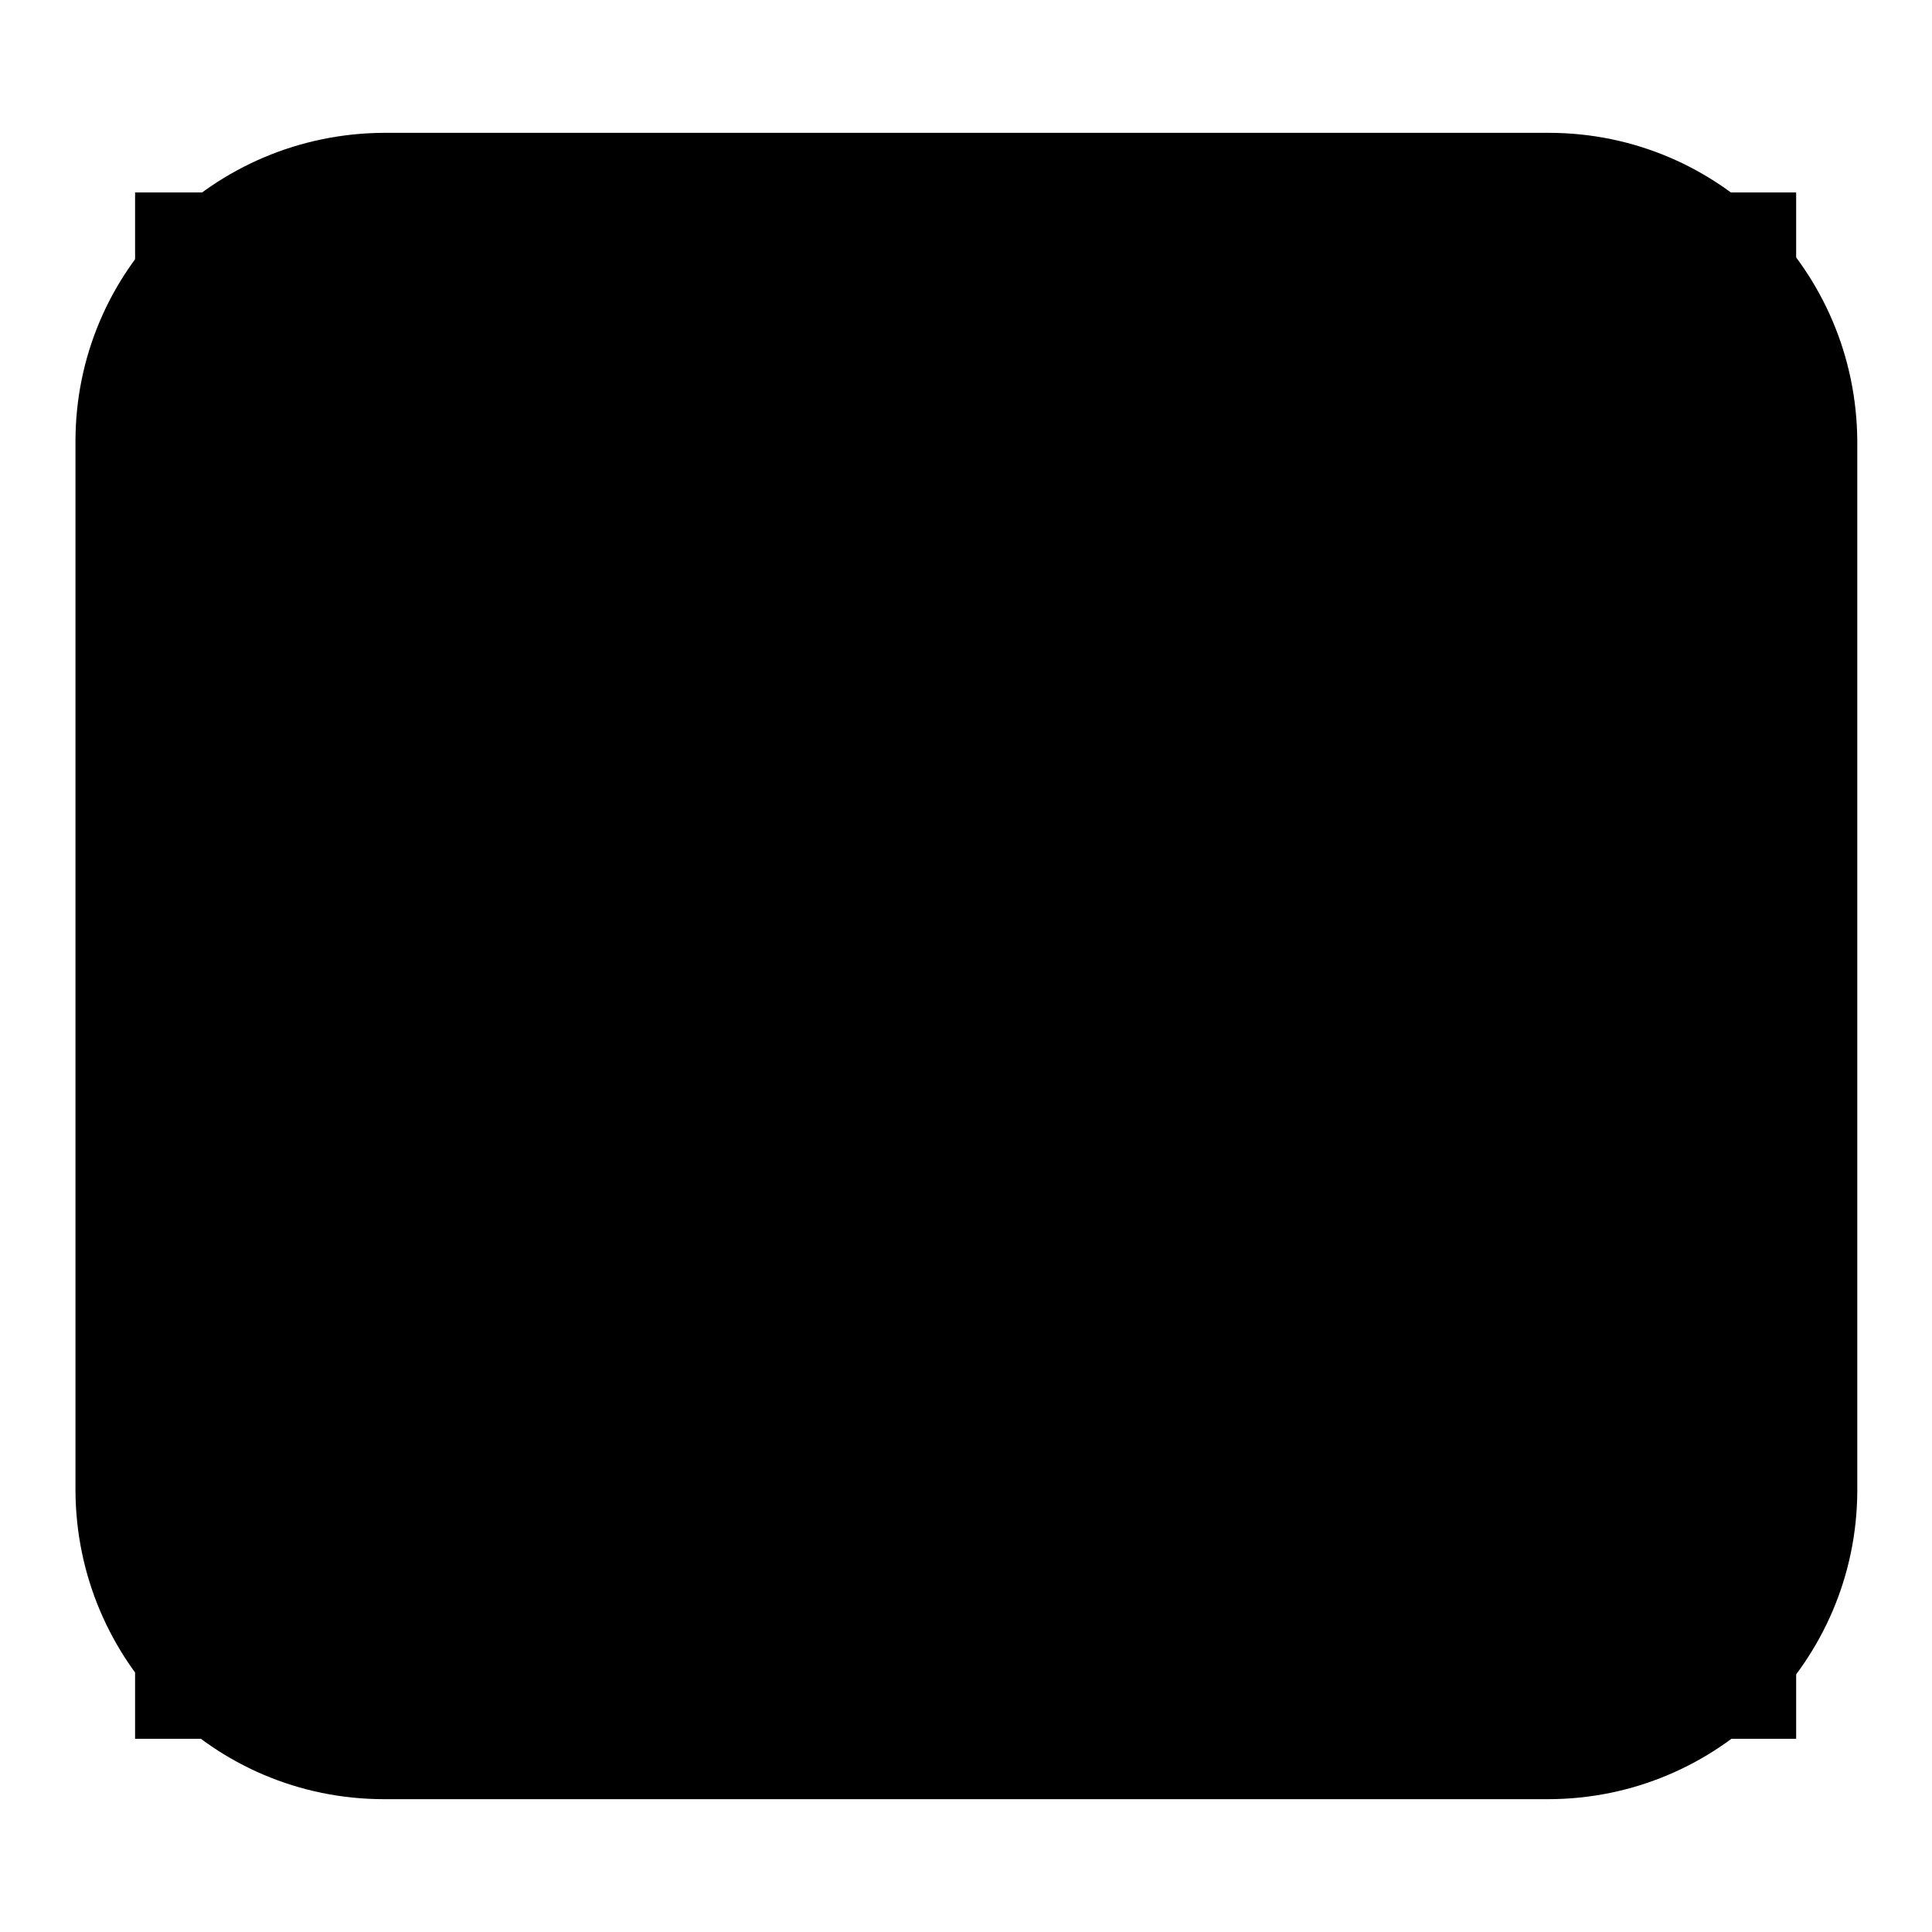
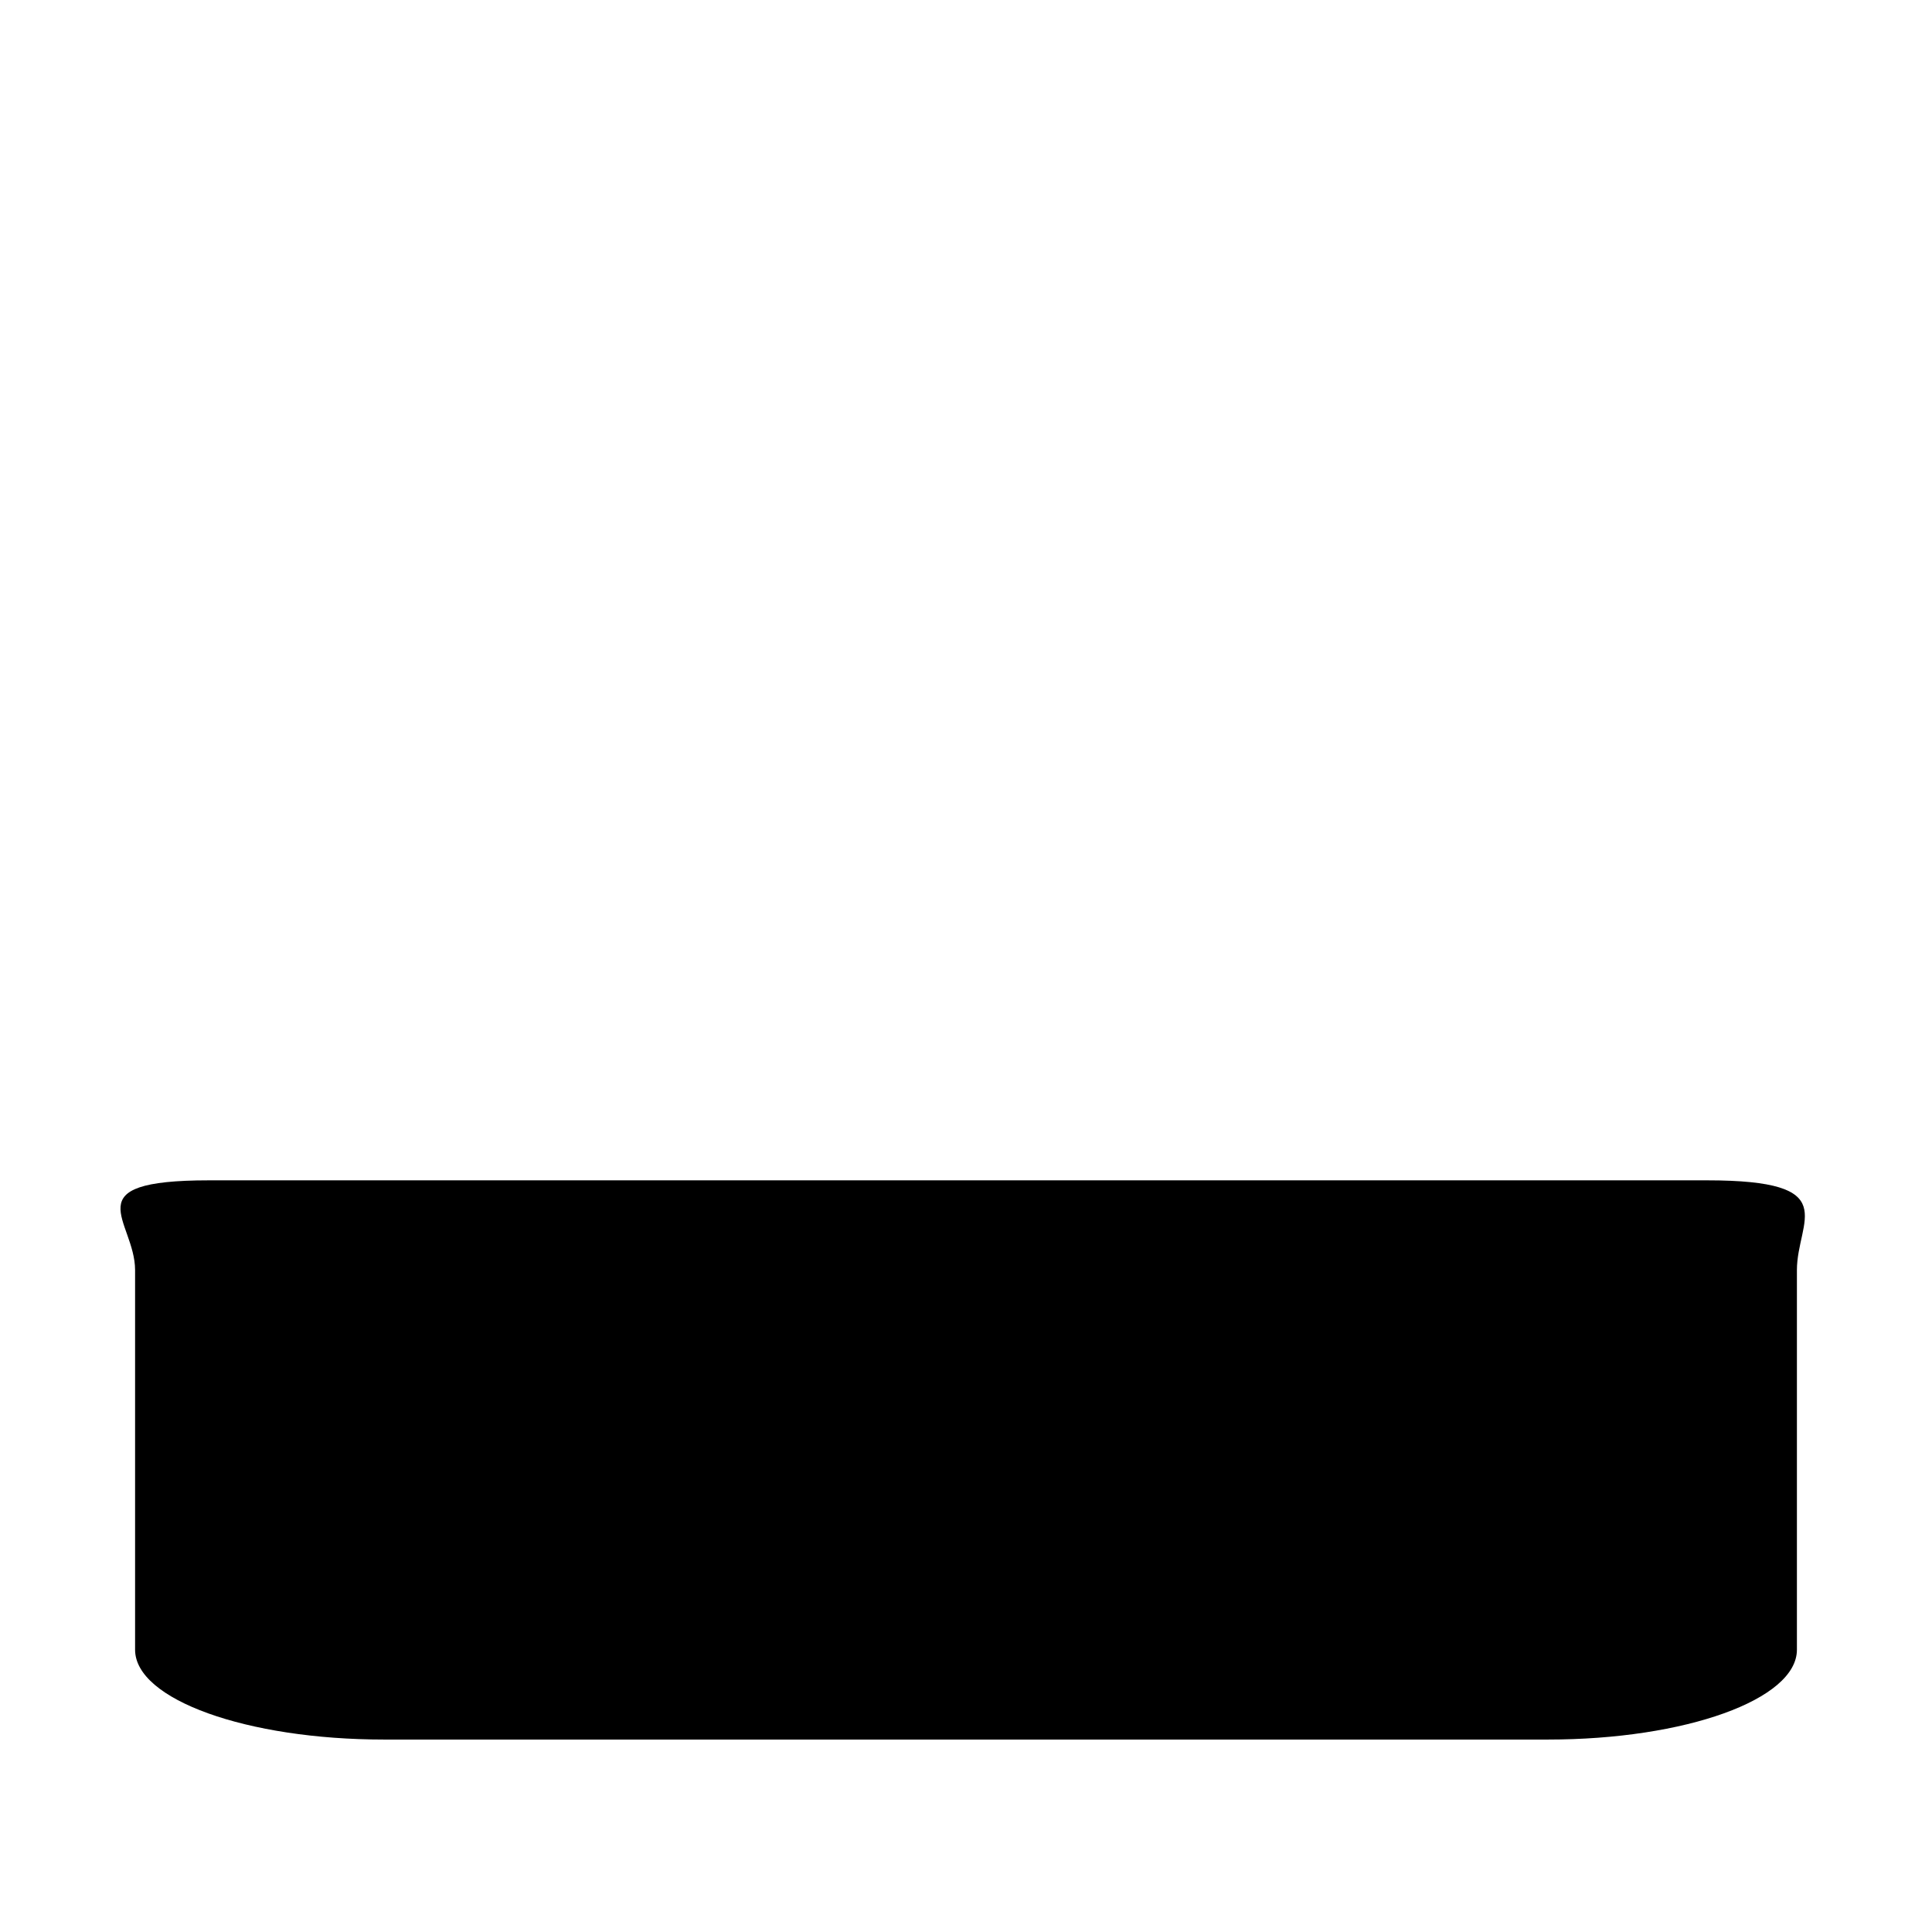
<svg xmlns="http://www.w3.org/2000/svg" version="1.1" x="0px" y="0px" viewBox="0 0 256 256" enable-background="new 0 0 256 256" xml:space="preserve">
  <g>
-     <path fill="#000000" d="M17.9,25.5H238v204.9H17.9V25.5L17.9,25.5z" />
    <path fill="#000000" d="M238.1,218.6c0,6.6-14.8,11.9-33,11.9H50.9c-18.2,0-33-5.3-33-11.9v-50.3c0-6.6-8.4-11.9,9.8-11.9h198.5 c18.2,0,11.9,5.3,11.9,11.9V218.6z" />
-     <path fill="#000000" d="M205.1,238.4H50.9c-22.6,0-40.8-18.3-40.9-40.9V58.5c0-22.6,18.3-40.8,40.9-40.9h154.3 c22.6,0,40.8,18.3,40.9,40.9v139.1C246,220.1,227.7,238.4,205.1,238.4z M50.9,33.4c-13.8,0-25,11.2-25,25l0,0v139.1 c0,13.8,11.2,25,25,25h154.3c13.8,0,25-11.2,25-25V58.5c0-13.8-11.2-25-25-25H50.9z" />
-     <path fill="#000000" d="M172.8,125H83.1c-12.3-0.4-22-10.7-21.7-23.1V26c0-4.4,3.5-7.9,7.9-7.9c4.4,0,7.9,3.5,7.9,7.9V102 c-0.3,3.6,2.3,6.8,5.9,7.3h89.6c3.6-0.4,6.2-3.7,5.9-7.3V26c0-4.4,3.5-7.9,7.9-7.9c4.4,0,7.9,3.5,7.9,7.9c0,0,0,0,0,0V102 C194.8,114.3,185.1,124.6,172.8,125L172.8,125z" />
-     <path fill="#000000" d="M149.5,86.3c-4.4,0-7.9-3.5-7.9-7.9l0,0V62.9c0-4.4,3.5-7.9,7.9-7.9c4.4,0,7.9,3.5,7.9,7.9c0,0,0,0,0,0 v15.4C157.4,82.8,153.9,86.3,149.5,86.3L149.5,86.3L149.5,86.3z" />
  </g>
</svg>